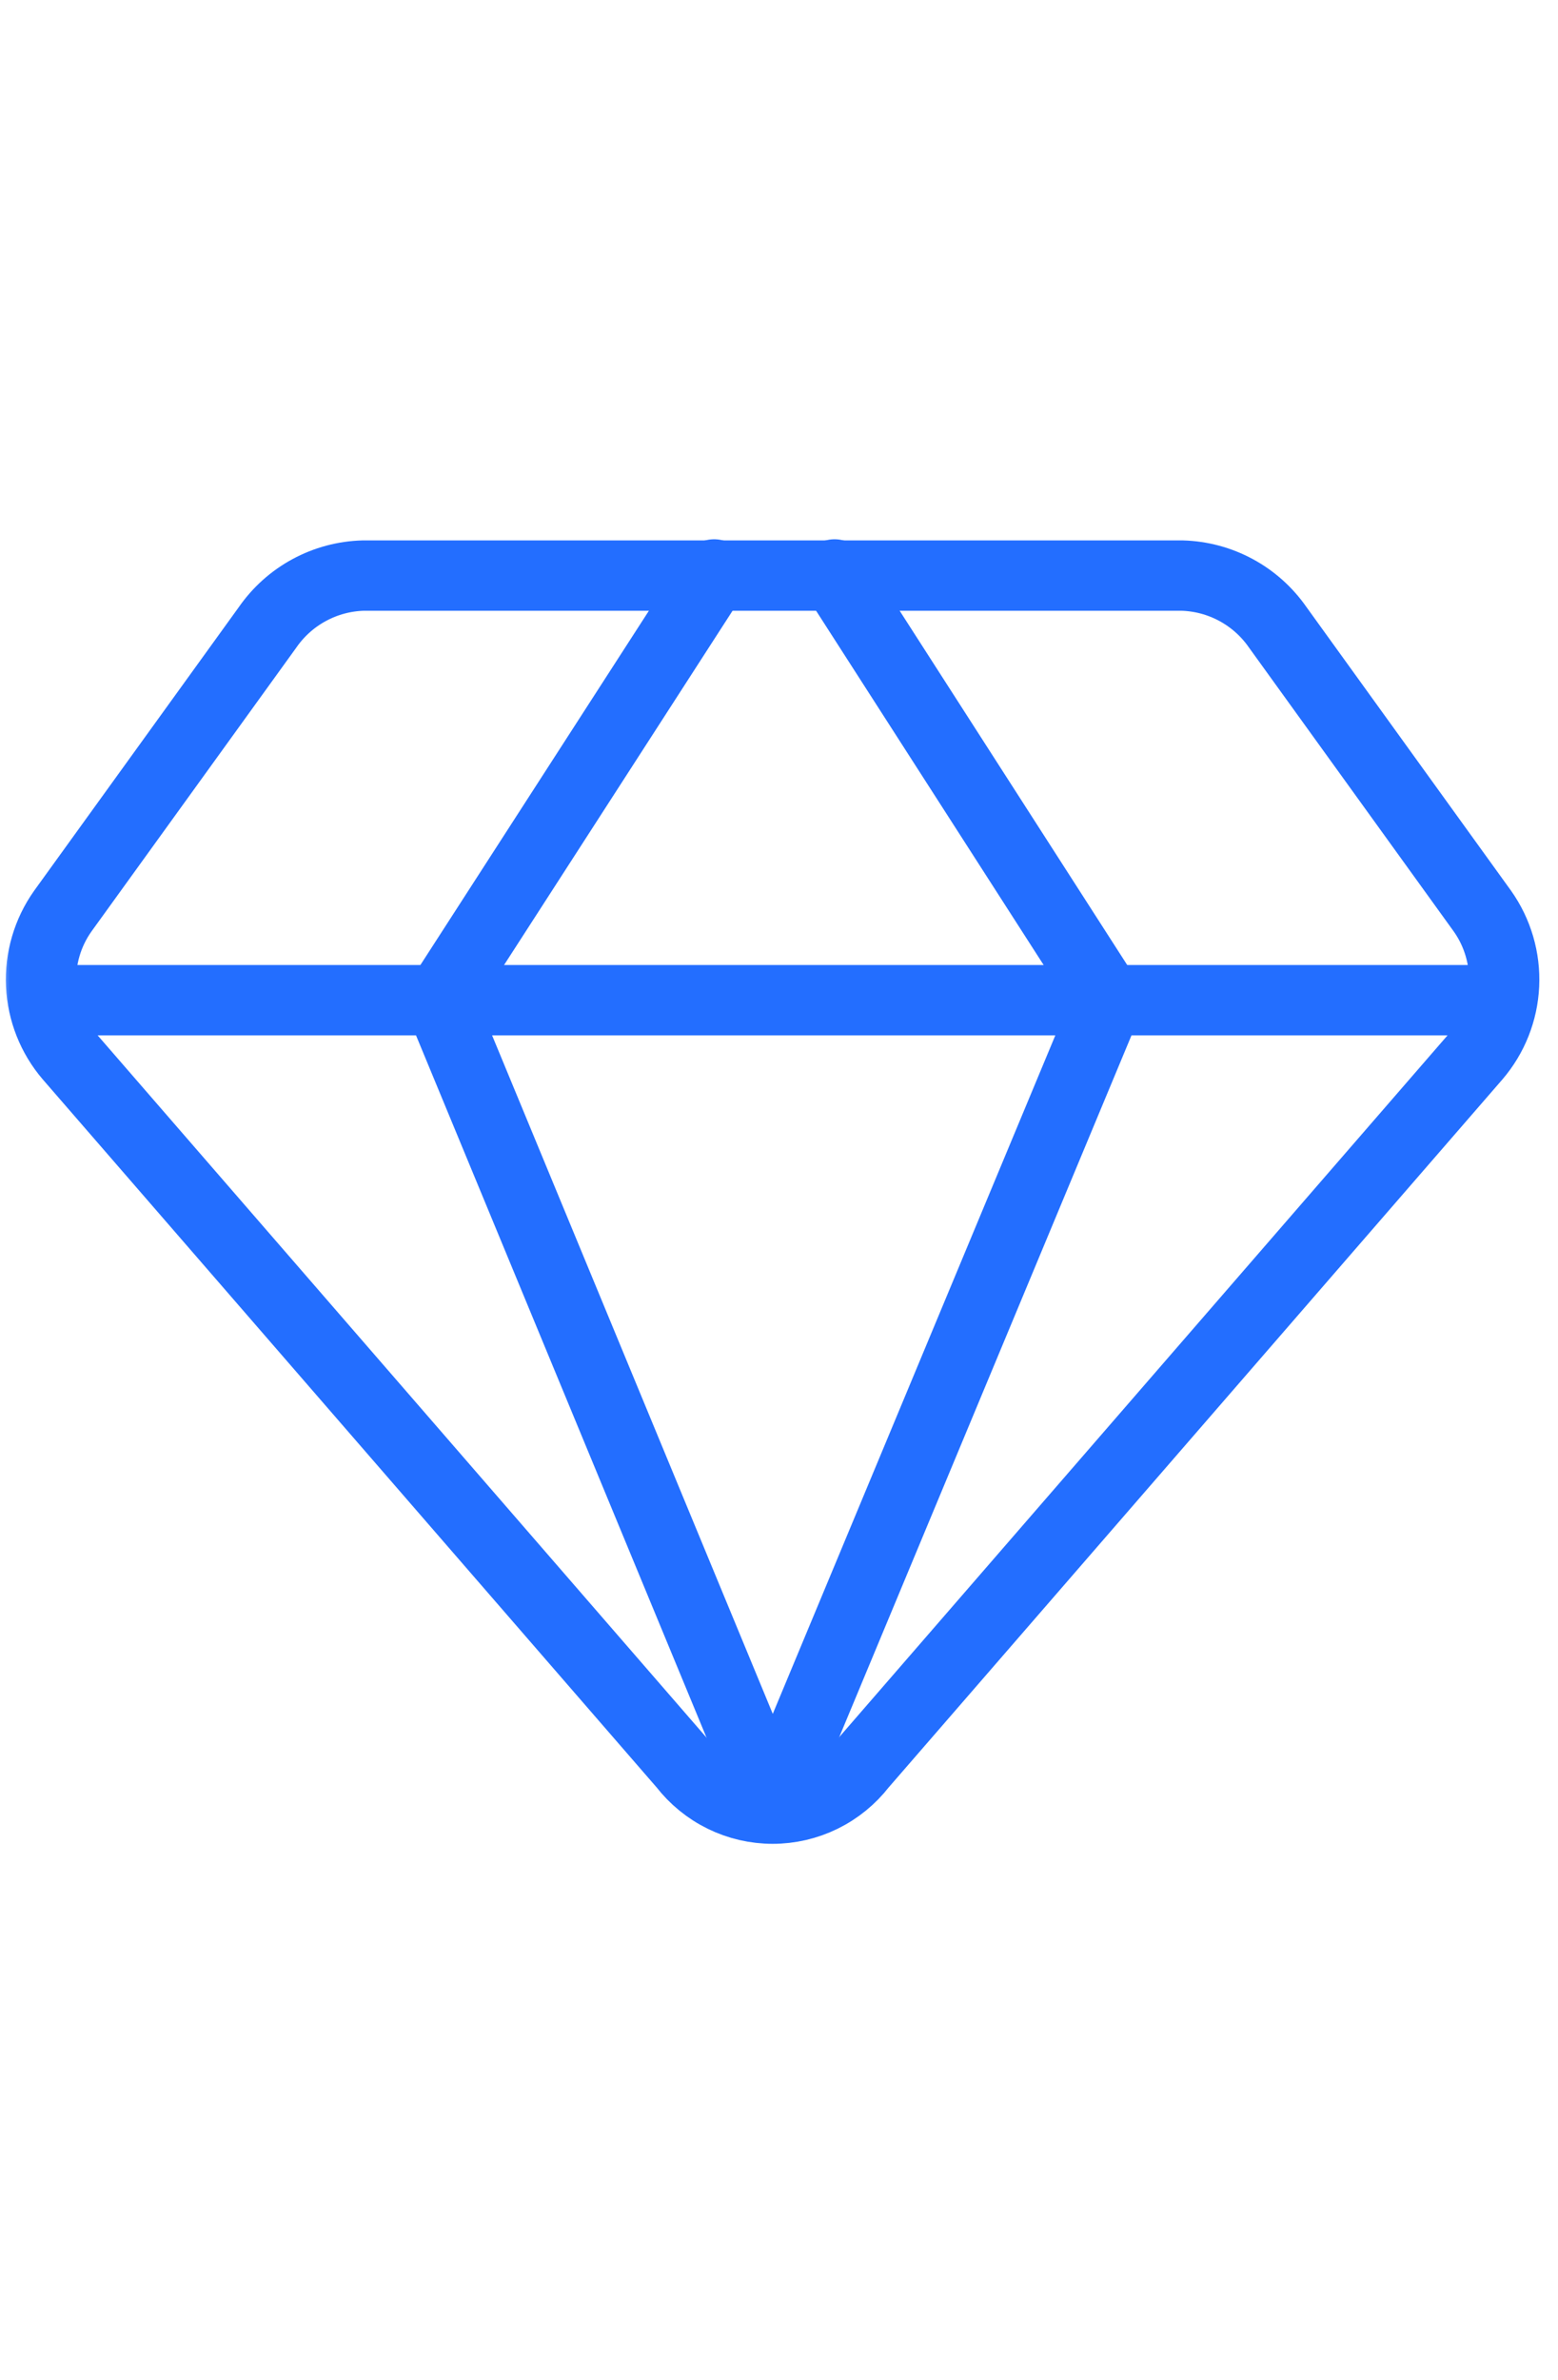
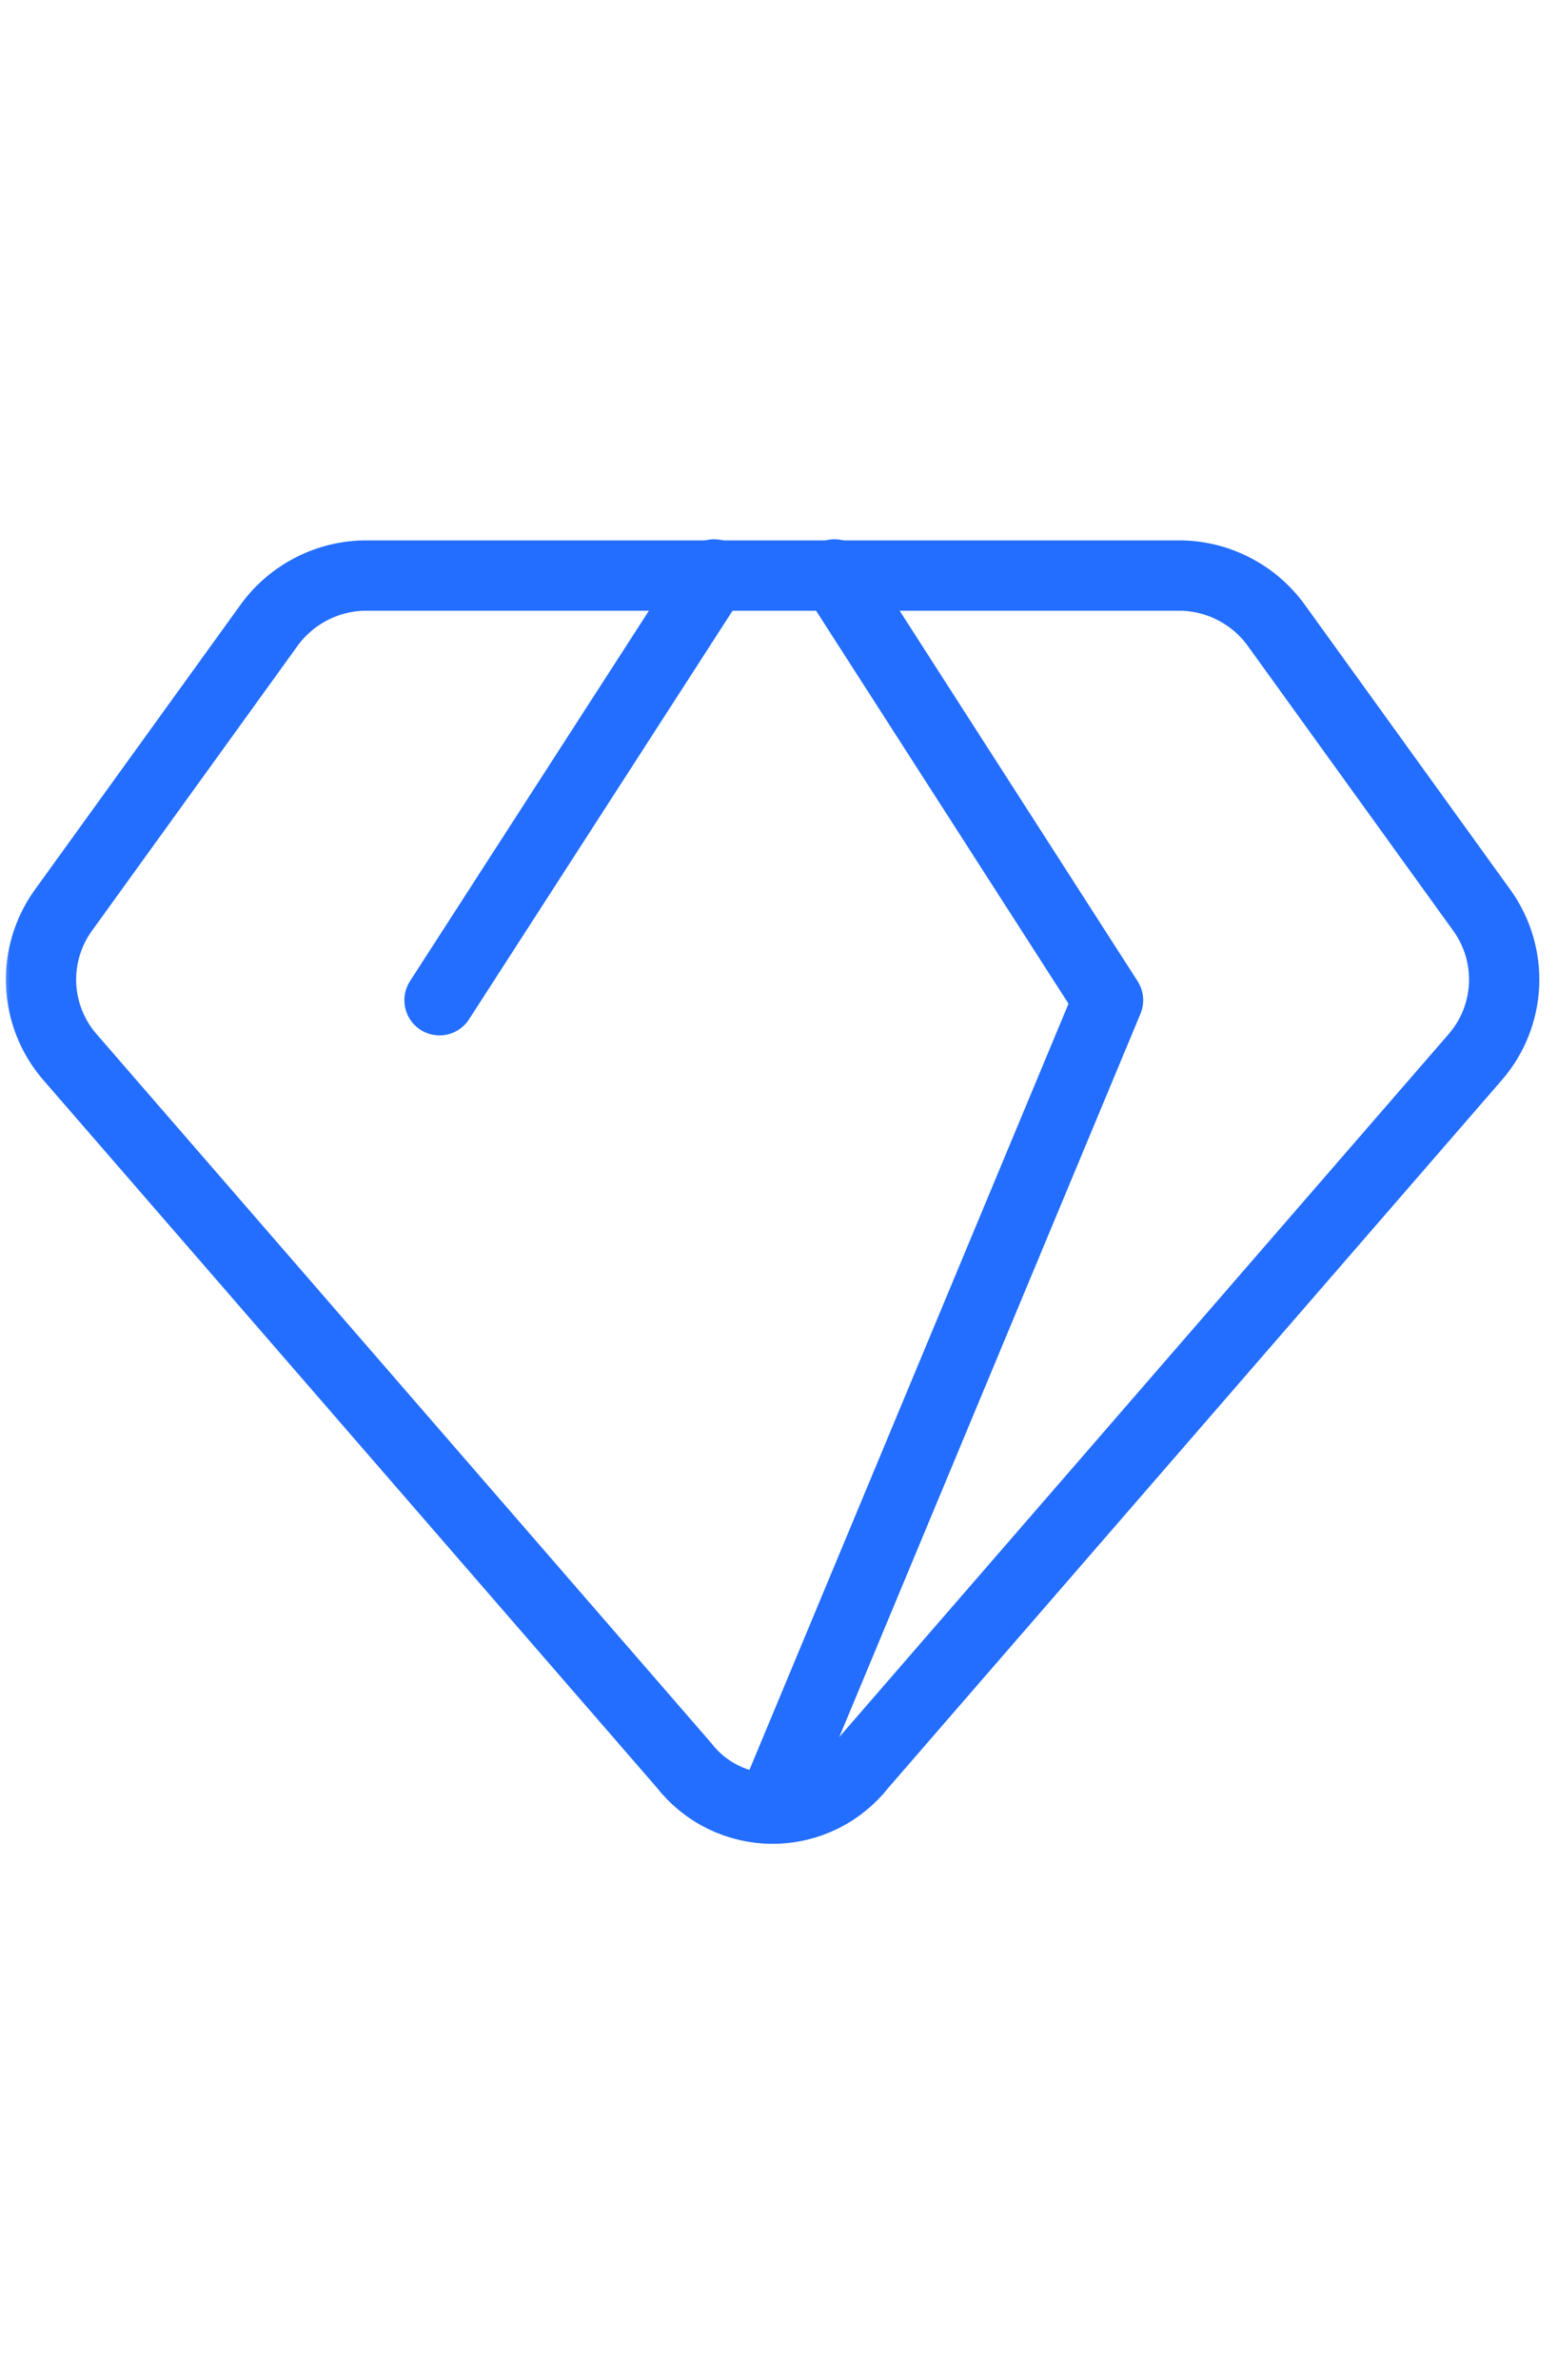
<svg xmlns="http://www.w3.org/2000/svg" width="76" height="116" viewBox="0 0 76 116" fill="none">
  <mask id="mask0_1426_250" style="mask-type:alpha" maskUnits="userSpaceOnUse" x="0" y="0" width="76" height="116">
    <rect width="76" height="116" fill="#D9D9D9" />
  </mask>
  <g mask="url(#mask0_1426_250)">
    <path d="M57.663 28.055H17.718C16.796 28.08 15.894 28.322 15.083 28.761C14.272 29.199 13.576 29.823 13.051 30.58L3.059 44.415C2.317 45.464 1.947 46.73 2.006 48.013C2.066 49.296 2.552 50.522 3.388 51.497L33.353 86.03C33.866 86.692 34.523 87.228 35.275 87.597C36.027 87.966 36.853 88.158 37.691 88.158C38.528 88.158 39.354 87.966 40.106 87.597C40.858 87.228 41.515 86.692 42.028 86.03L71.987 51.497C72.823 50.522 73.31 49.296 73.369 48.013C73.429 46.73 73.058 45.464 72.317 44.415L62.33 30.58C61.805 29.823 61.109 29.199 60.298 28.761C59.487 28.322 58.585 28.08 57.663 28.055Z" stroke="#236EFF" stroke-width="3.429" stroke-linecap="round" stroke-linejoin="round" />
-     <path d="M34.836 28L21.44 48.753L37.691 88.007" stroke="#236EFF" stroke-width="3.429" stroke-linecap="round" stroke-linejoin="round" />
+     <path d="M34.836 28L21.44 48.753" stroke="#236EFF" stroke-width="3.429" stroke-linecap="round" stroke-linejoin="round" />
    <path d="M40.71 28L54.051 48.753L37.691 88.007" stroke="#236EFF" stroke-width="3.429" stroke-linecap="round" stroke-linejoin="round" />
-     <path d="M2.115 48.752H73.266" stroke="#236EFF" stroke-width="3.429" stroke-linecap="round" stroke-linejoin="round" />
  </g>
</svg>